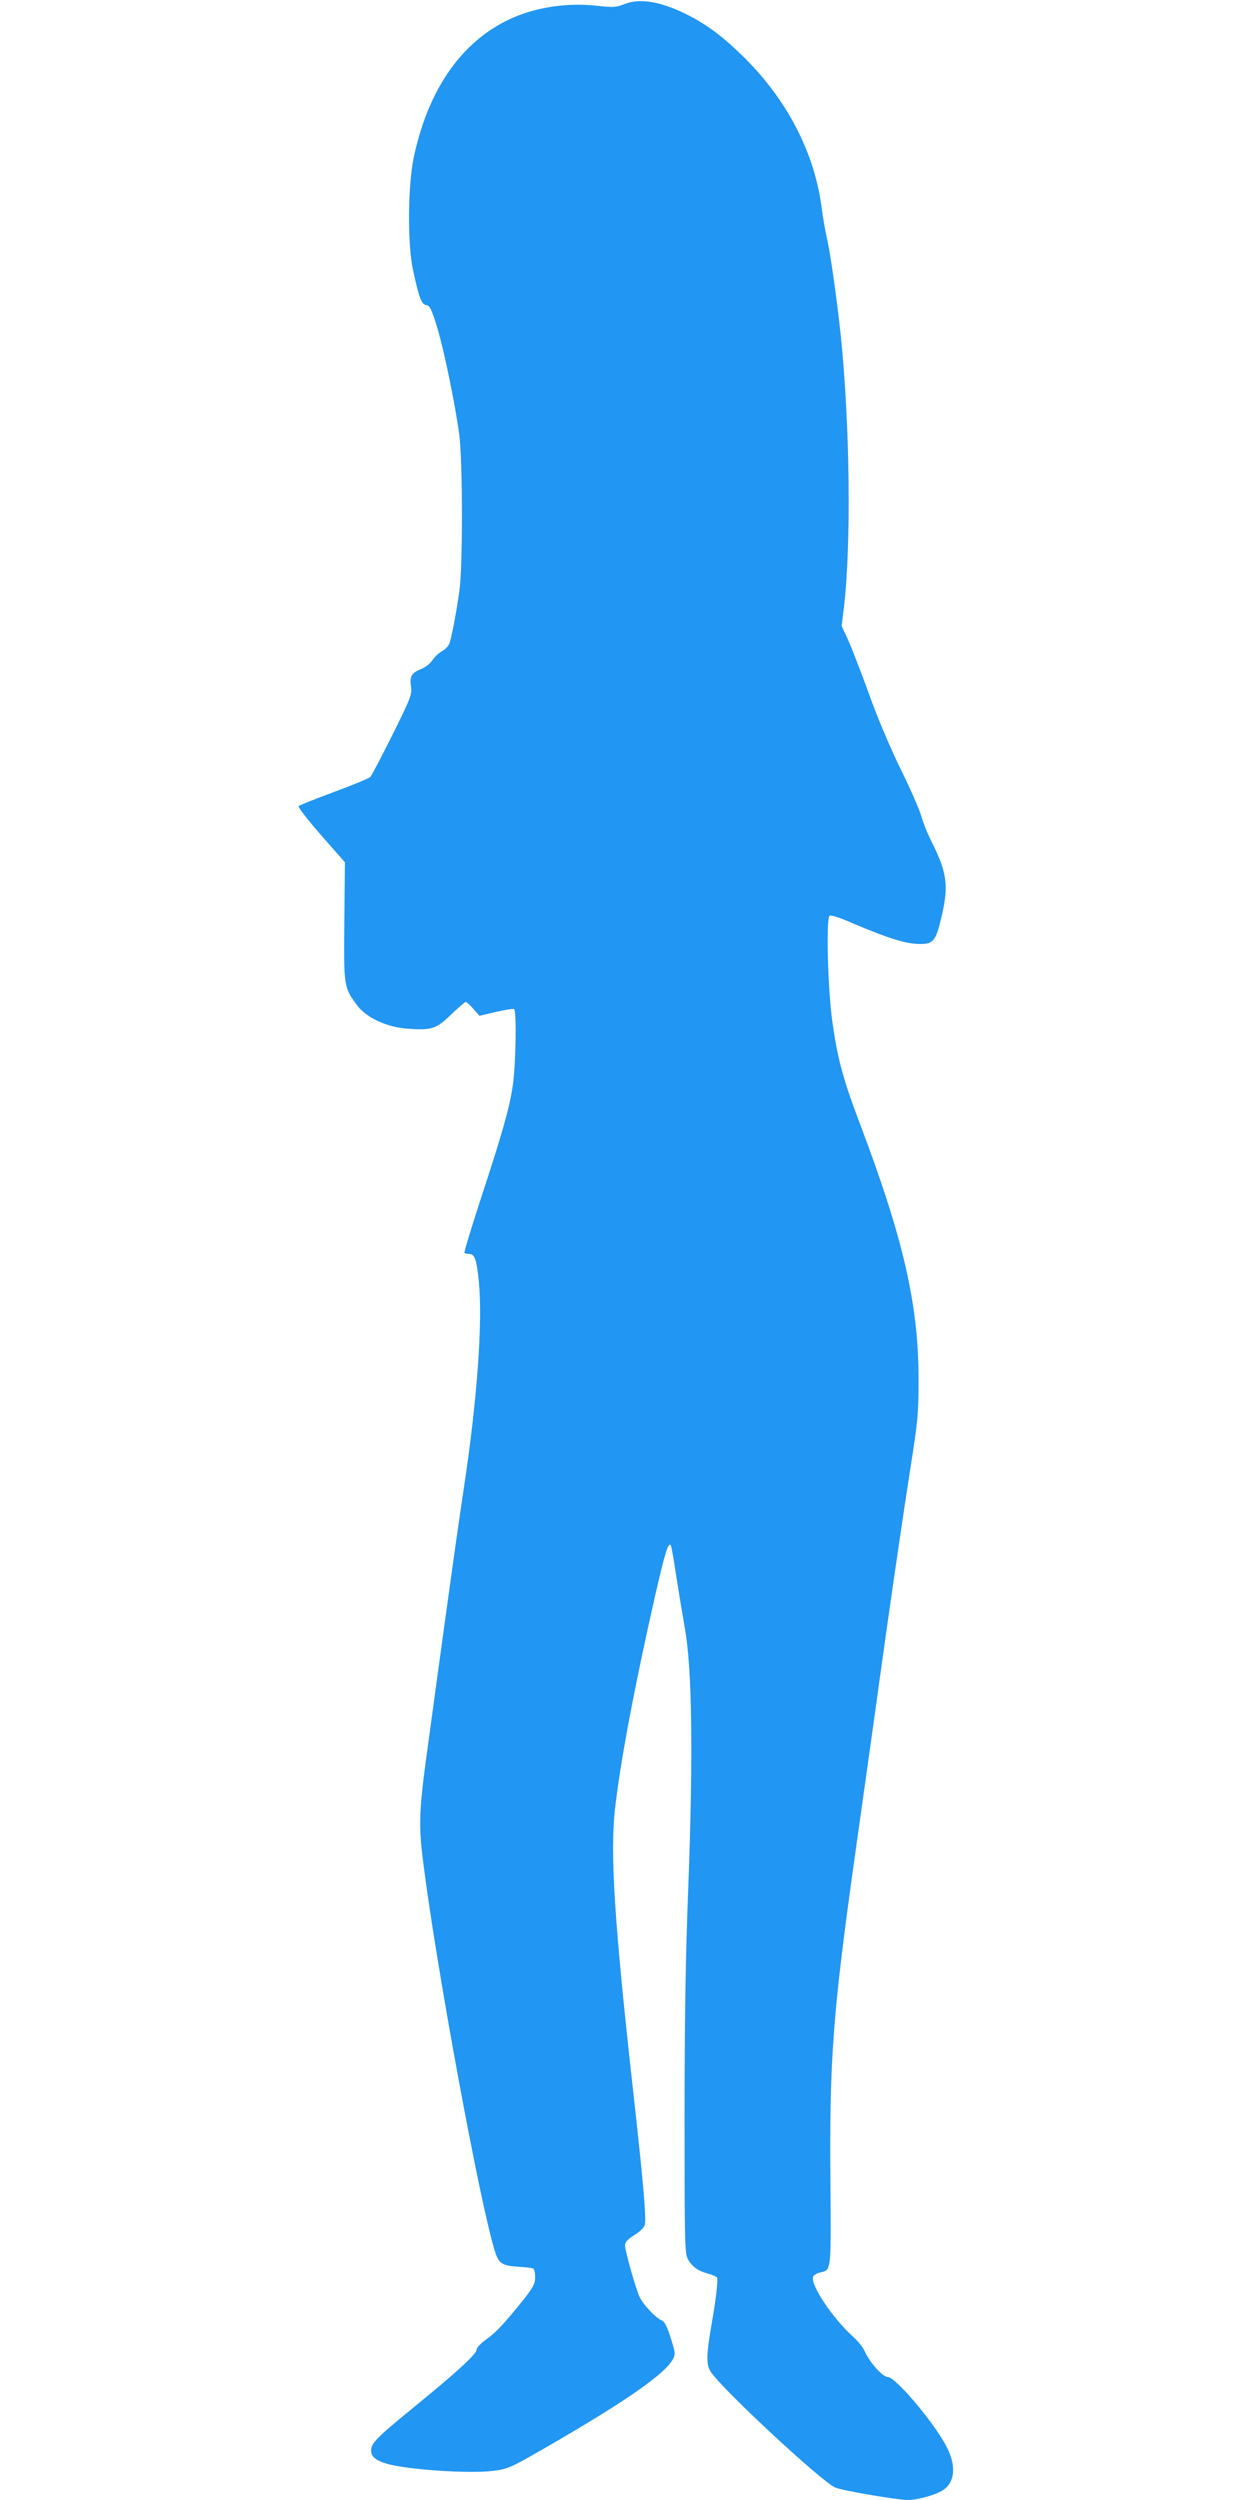
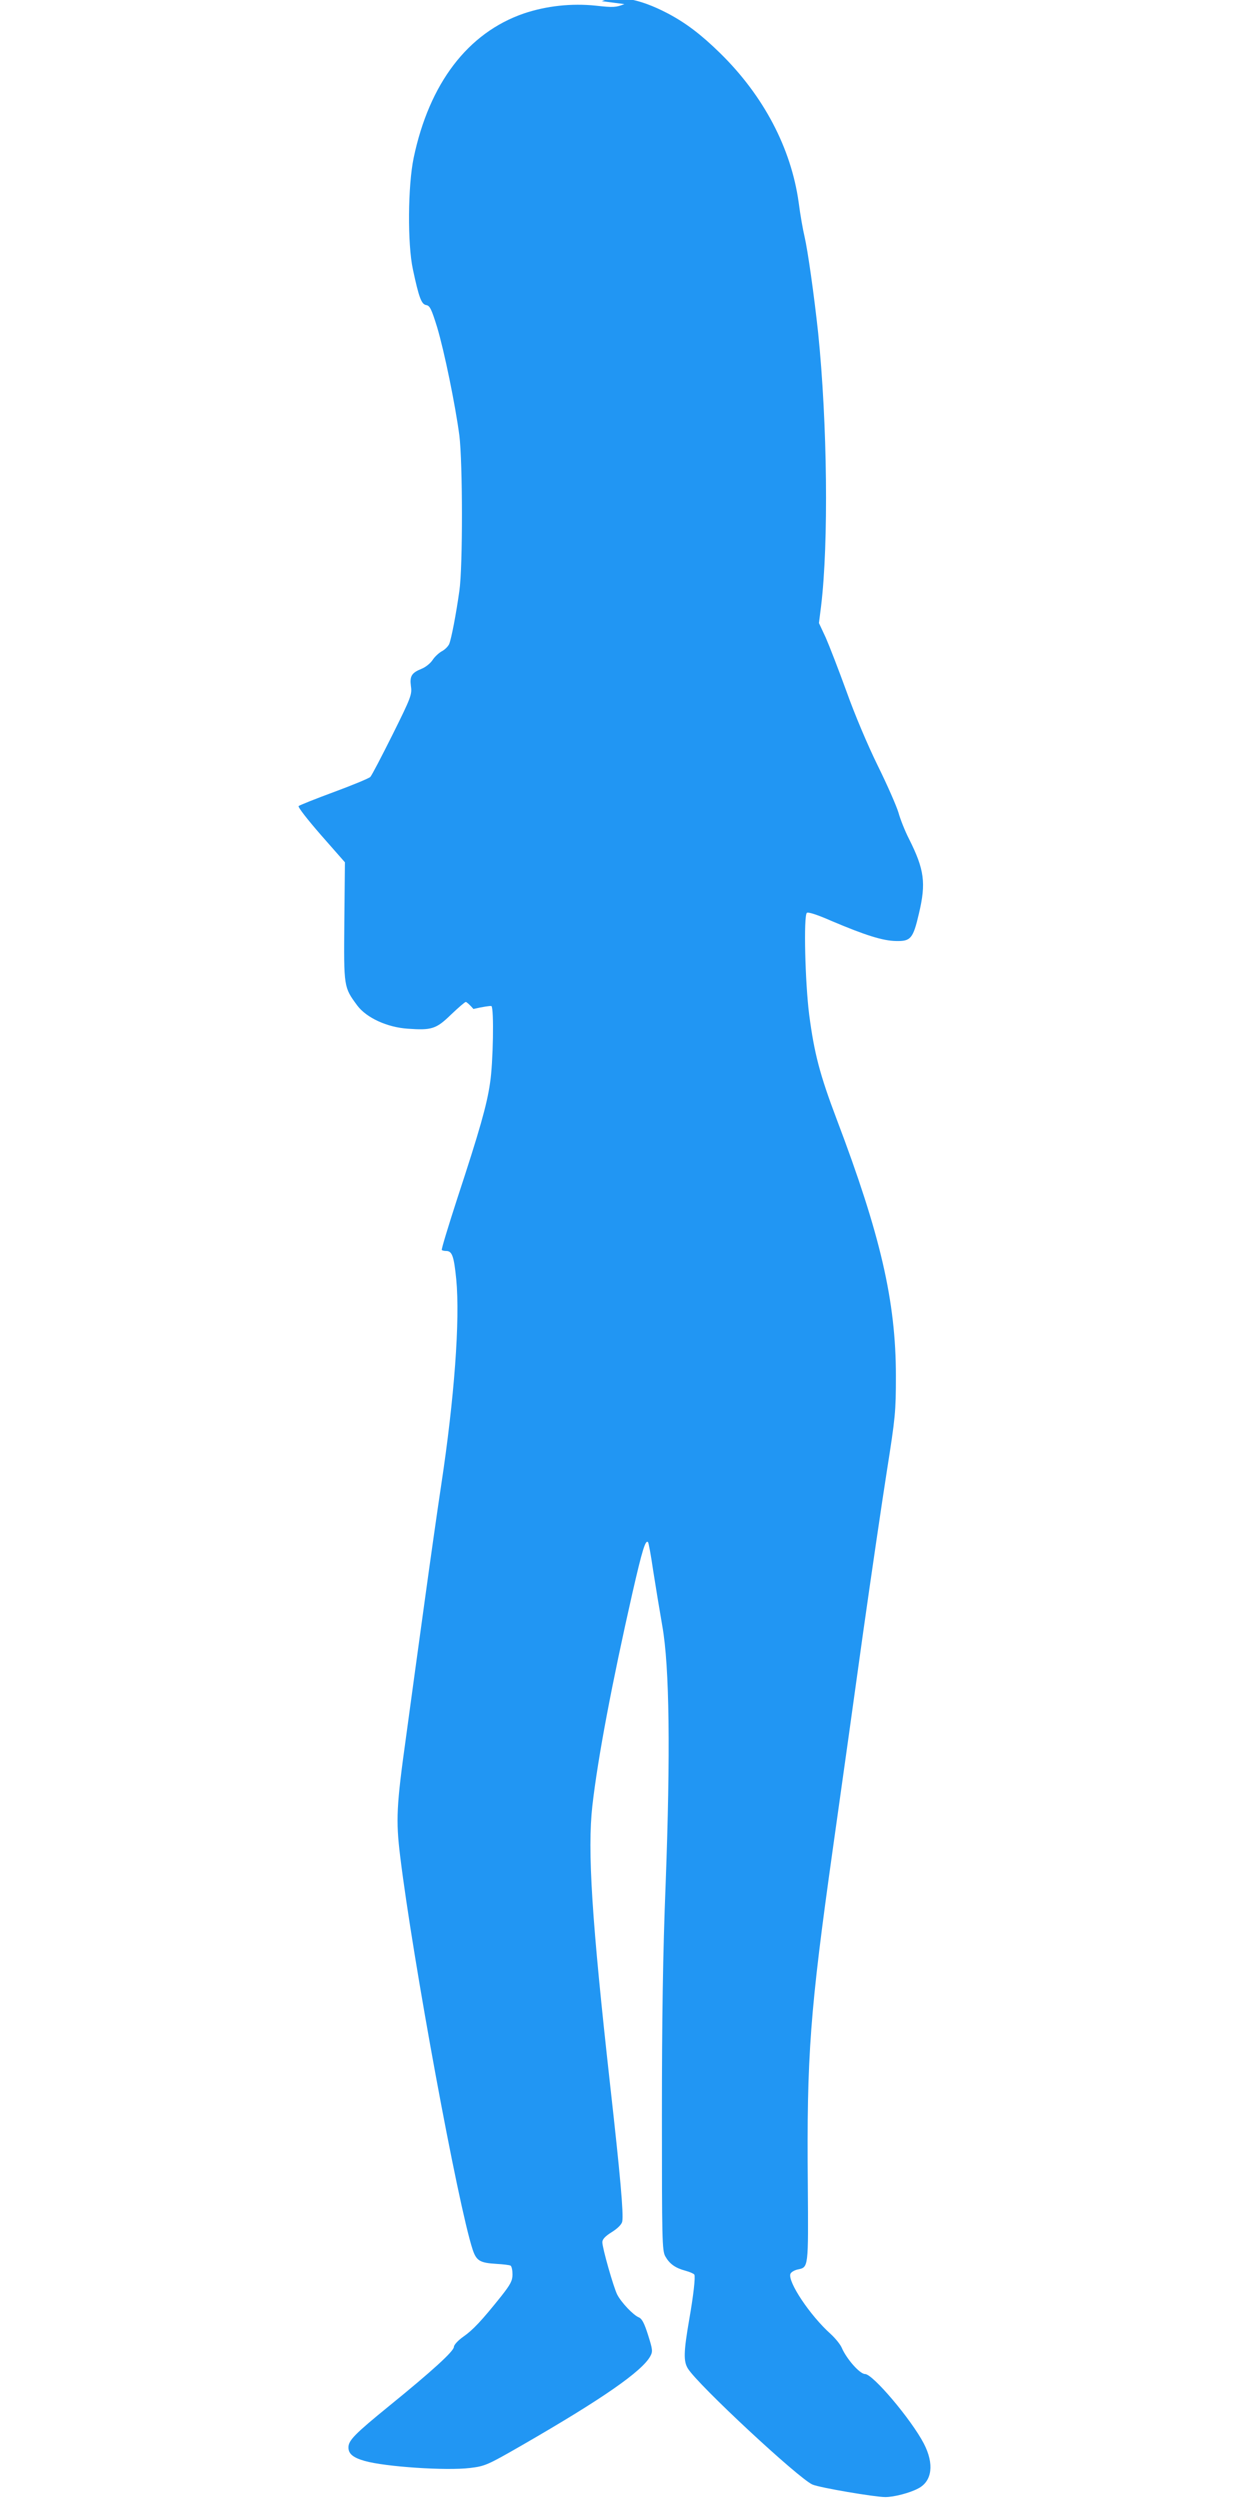
<svg xmlns="http://www.w3.org/2000/svg" version="1.0" width="640pt" height="1280pt" viewBox="0 0 640 1280" preserveAspectRatio="xMidYMid meet">
  <g transform="translate(0,1280) scale(0.1,-0.1)" fill="#2196f3" stroke="none">
-     <path d="M3197 12779 c-43 -17 -57 -18 -146 -8 -125 13 -253 -1 -369 -40 -287 -99 -484 -358 -564 -739 -30 -144 -32 -442 -4 -571 31 -146 44 -179 68 -183 19 -3 27 -20 56 -113 37 -124 93 -397 114 -555 17 -139 18 -671 0 -795 -17 -121 -41 -245 -52 -272 -5 -12 -22 -29 -37 -37 -15 -8 -37 -28 -48 -45 -11 -17 -36 -37 -56 -45 -52 -21 -62 -38 -55 -90 6 -41 1 -56 -94 -247 -56 -112 -107 -210 -114 -217 -7 -7 -91 -42 -186 -77 -95 -35 -177 -68 -181 -72 -5 -5 47 -71 114 -148 l123 -140 -3 -304 c-3 -337 -3 -335 66 -429 47 -63 153 -112 259 -119 123 -9 146 -1 222 73 37 35 70 64 75 64 4 0 22 -16 39 -36 l31 -35 85 20 c46 11 88 17 92 15 14 -9 9 -294 -7 -394 -16 -112 -53 -242 -168 -592 -46 -142 -82 -260 -79 -263 3 -3 13 -5 22 -5 31 0 40 -26 52 -145 20 -209 -10 -611 -77 -1053 -19 -125 -57 -393 -85 -597 -28 -203 -71 -515 -95 -693 -49 -352 -53 -425 -30 -612 65 -532 296 -1785 371 -2013 19 -57 37 -68 121 -73 35 -2 68 -6 73 -9 6 -4 10 -24 10 -45 0 -32 -10 -51 -58 -112 -100 -125 -144 -172 -194 -207 -27 -19 -48 -42 -48 -52 0 -22 -112 -124 -331 -302 -178 -145 -209 -177 -209 -213 0 -32 23 -52 83 -69 105 -30 418 -51 540 -36 75 9 88 14 265 116 413 238 617 380 658 457 13 24 11 35 -12 108 -19 60 -31 83 -47 90 -28 11 -90 76 -111 117 -19 38 -76 238 -76 268 0 15 15 31 49 52 30 19 50 39 53 54 7 41 -10 234 -62 698 -94 845 -117 1201 -91 1431 28 246 101 630 205 1089 51 223 67 274 80 260 3 -3 15 -68 26 -144 12 -77 33 -205 47 -285 37 -208 42 -653 17 -1323 -14 -351 -19 -690 -19 -1182 0 -637 1 -692 17 -722 22 -39 51 -60 103 -74 22 -6 43 -15 46 -20 6 -11 -4 -103 -26 -229 -29 -167 -30 -215 -7 -252 52 -84 568 -564 638 -594 37 -16 319 -64 373 -64 44 0 125 21 168 44 72 37 83 126 29 230 -64 123 -261 356 -301 356 -27 0 -95 78 -119 134 -7 17 -33 49 -57 71 -106 95 -221 268 -206 308 3 8 19 18 36 22 57 12 56 3 53 434 -6 662 11 888 128 1719 44 312 114 810 155 1107 42 297 97 671 122 830 43 273 46 301 46 485 0 383 -79 723 -303 1314 -87 230 -115 338 -141 536 -21 166 -29 504 -12 521 6 6 53 -9 128 -42 170 -72 261 -101 328 -102 76 -2 88 12 118 141 37 156 28 225 -51 382 -21 41 -45 102 -54 135 -10 33 -57 141 -106 240 -52 106 -118 262 -160 380 -40 110 -88 234 -106 275 l-35 75 11 87 c39 323 32 937 -15 1398 -21 195 -53 422 -70 495 -8 33 -22 112 -30 175 -39 277 -179 544 -401 762 -99 97 -178 157 -274 207 -139 72 -252 93 -333 60z" />
+     <path d="M3197 12779 c-43 -17 -57 -18 -146 -8 -125 13 -253 -1 -369 -40 -287 -99 -484 -358 -564 -739 -30 -144 -32 -442 -4 -571 31 -146 44 -179 68 -183 19 -3 27 -20 56 -113 37 -124 93 -397 114 -555 17 -139 18 -671 0 -795 -17 -121 -41 -245 -52 -272 -5 -12 -22 -29 -37 -37 -15 -8 -37 -28 -48 -45 -11 -17 -36 -37 -56 -45 -52 -21 -62 -38 -55 -90 6 -41 1 -56 -94 -247 -56 -112 -107 -210 -114 -217 -7 -7 -91 -42 -186 -77 -95 -35 -177 -68 -181 -72 -5 -5 47 -71 114 -148 l123 -140 -3 -304 c-3 -337 -3 -335 66 -429 47 -63 153 -112 259 -119 123 -9 146 -1 222 73 37 35 70 64 75 64 4 0 22 -16 39 -36 c46 11 88 17 92 15 14 -9 9 -294 -7 -394 -16 -112 -53 -242 -168 -592 -46 -142 -82 -260 -79 -263 3 -3 13 -5 22 -5 31 0 40 -26 52 -145 20 -209 -10 -611 -77 -1053 -19 -125 -57 -393 -85 -597 -28 -203 -71 -515 -95 -693 -49 -352 -53 -425 -30 -612 65 -532 296 -1785 371 -2013 19 -57 37 -68 121 -73 35 -2 68 -6 73 -9 6 -4 10 -24 10 -45 0 -32 -10 -51 -58 -112 -100 -125 -144 -172 -194 -207 -27 -19 -48 -42 -48 -52 0 -22 -112 -124 -331 -302 -178 -145 -209 -177 -209 -213 0 -32 23 -52 83 -69 105 -30 418 -51 540 -36 75 9 88 14 265 116 413 238 617 380 658 457 13 24 11 35 -12 108 -19 60 -31 83 -47 90 -28 11 -90 76 -111 117 -19 38 -76 238 -76 268 0 15 15 31 49 52 30 19 50 39 53 54 7 41 -10 234 -62 698 -94 845 -117 1201 -91 1431 28 246 101 630 205 1089 51 223 67 274 80 260 3 -3 15 -68 26 -144 12 -77 33 -205 47 -285 37 -208 42 -653 17 -1323 -14 -351 -19 -690 -19 -1182 0 -637 1 -692 17 -722 22 -39 51 -60 103 -74 22 -6 43 -15 46 -20 6 -11 -4 -103 -26 -229 -29 -167 -30 -215 -7 -252 52 -84 568 -564 638 -594 37 -16 319 -64 373 -64 44 0 125 21 168 44 72 37 83 126 29 230 -64 123 -261 356 -301 356 -27 0 -95 78 -119 134 -7 17 -33 49 -57 71 -106 95 -221 268 -206 308 3 8 19 18 36 22 57 12 56 3 53 434 -6 662 11 888 128 1719 44 312 114 810 155 1107 42 297 97 671 122 830 43 273 46 301 46 485 0 383 -79 723 -303 1314 -87 230 -115 338 -141 536 -21 166 -29 504 -12 521 6 6 53 -9 128 -42 170 -72 261 -101 328 -102 76 -2 88 12 118 141 37 156 28 225 -51 382 -21 41 -45 102 -54 135 -10 33 -57 141 -106 240 -52 106 -118 262 -160 380 -40 110 -88 234 -106 275 l-35 75 11 87 c39 323 32 937 -15 1398 -21 195 -53 422 -70 495 -8 33 -22 112 -30 175 -39 277 -179 544 -401 762 -99 97 -178 157 -274 207 -139 72 -252 93 -333 60z" />
  </g>
</svg>